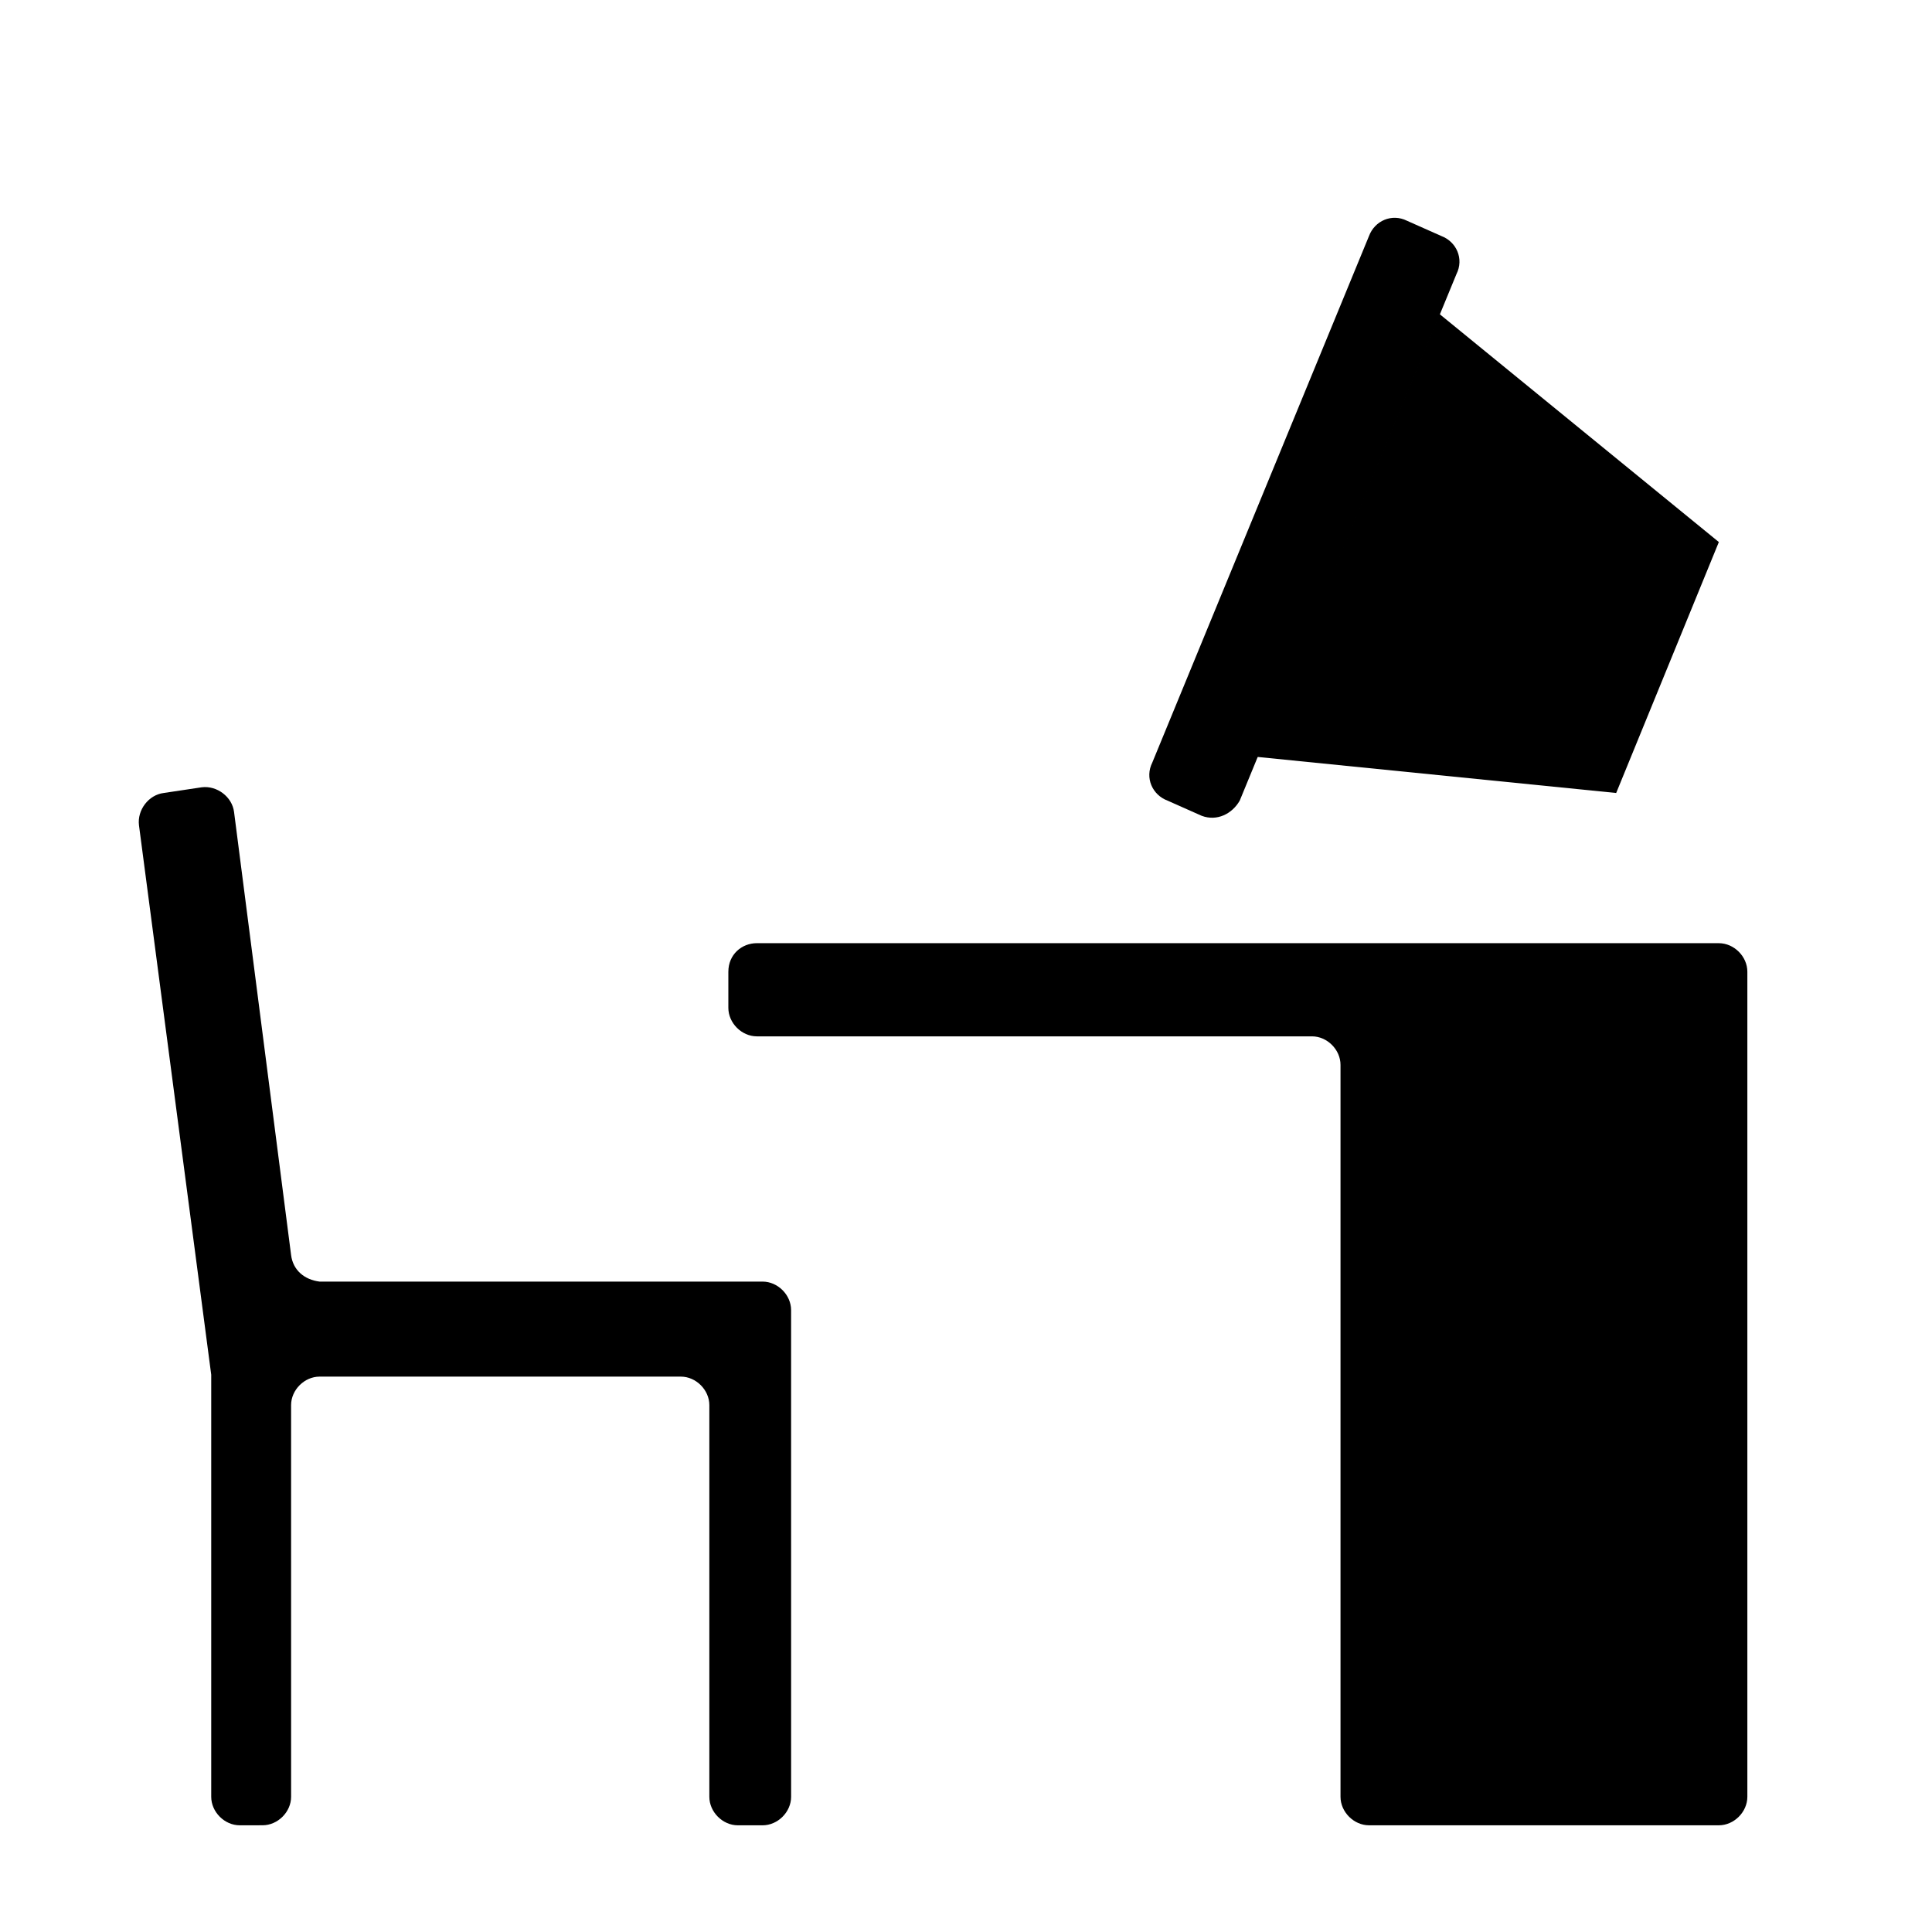
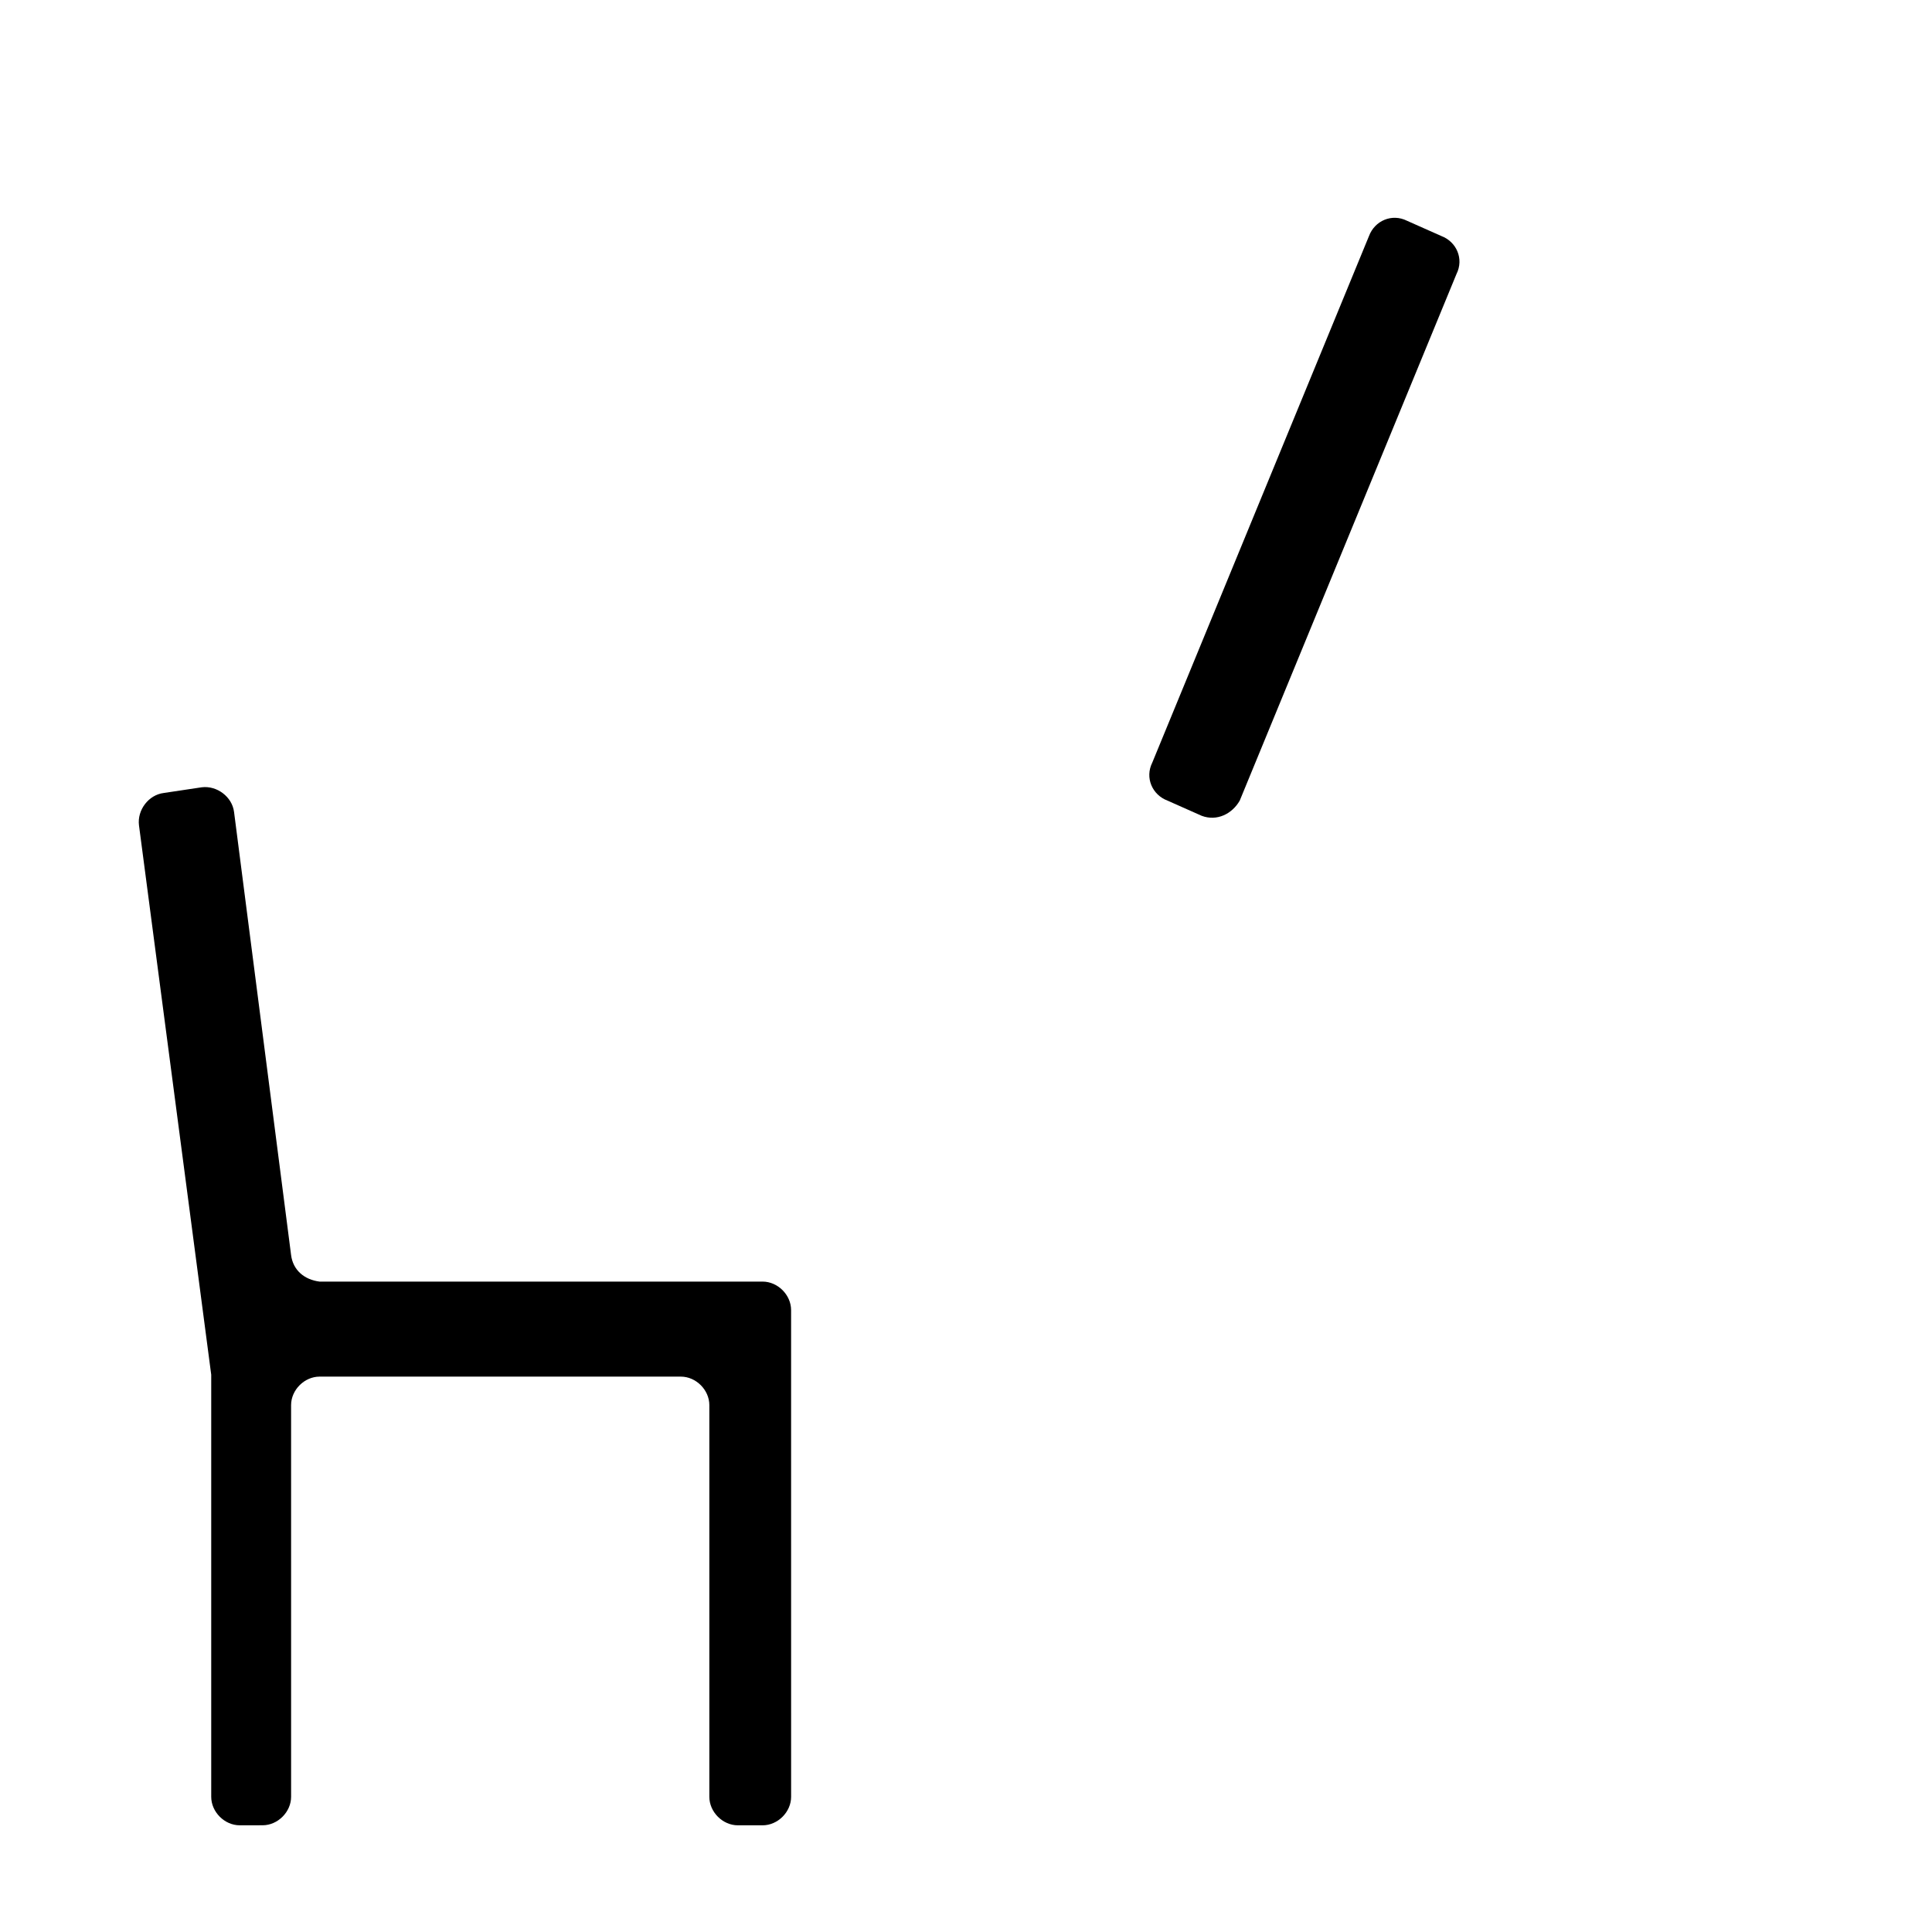
<svg xmlns="http://www.w3.org/2000/svg" fill="#000000" width="800px" height="800px" version="1.1" viewBox="144 144 512 512">
  <g>
-     <path d="m337.02 401.51v9.574c0 4.031 3.527 7.559 7.559 7.559h147.11c4.031 0 7.559 3.527 7.559 7.559v193.96c0 4.031 3.527 7.559 7.559 7.559h92.699c4.031 0 7.559-3.527 7.559-7.559v-218.65c0-4.031-3.527-7.559-7.559-7.559l-254.93-0.004c-4.027 0-7.555 3.023-7.555 7.559z" />
    <path d="m221.14 476.58-15.113-117.39c-0.504-4.031-4.535-7.055-8.566-6.551l-10.078 1.512c-4.031 0.504-7.055 4.535-6.551 8.566l19.145 145.6v1.008 110.84c0 4.031 3.527 7.559 7.559 7.559l6.051-0.008c4.031 0 7.559-3.527 7.559-7.559l-0.004-103.78c0-4.031 3.527-7.559 7.559-7.559h95.723c4.031 0 7.559 3.527 7.559 7.559v103.79c0 4.031 3.527 7.559 7.559 7.559h6.551c4.031 0 7.559-3.527 7.559-7.559l-0.004-111.34v-17.633c0-4.031-3.527-7.559-7.559-7.559l-117.39 0.004c-4.031-0.504-7.055-3.023-7.559-7.055z" />
    <path d="m462.47 360.2-9.07-4.031c-4.031-1.512-6.047-6.047-4.031-10.078l57.434-139.55c1.512-4.031 6.047-6.047 10.078-4.031l9.07 4.031c4.031 1.512 6.047 6.047 4.031 10.078l-57.438 139.55c-2.016 3.527-6.047 5.543-10.074 4.031z" />
-     <path d="m525.45 227.19 74.062 60.457-27.207 66.504-95.219-9.574" />
  </g>
</svg>